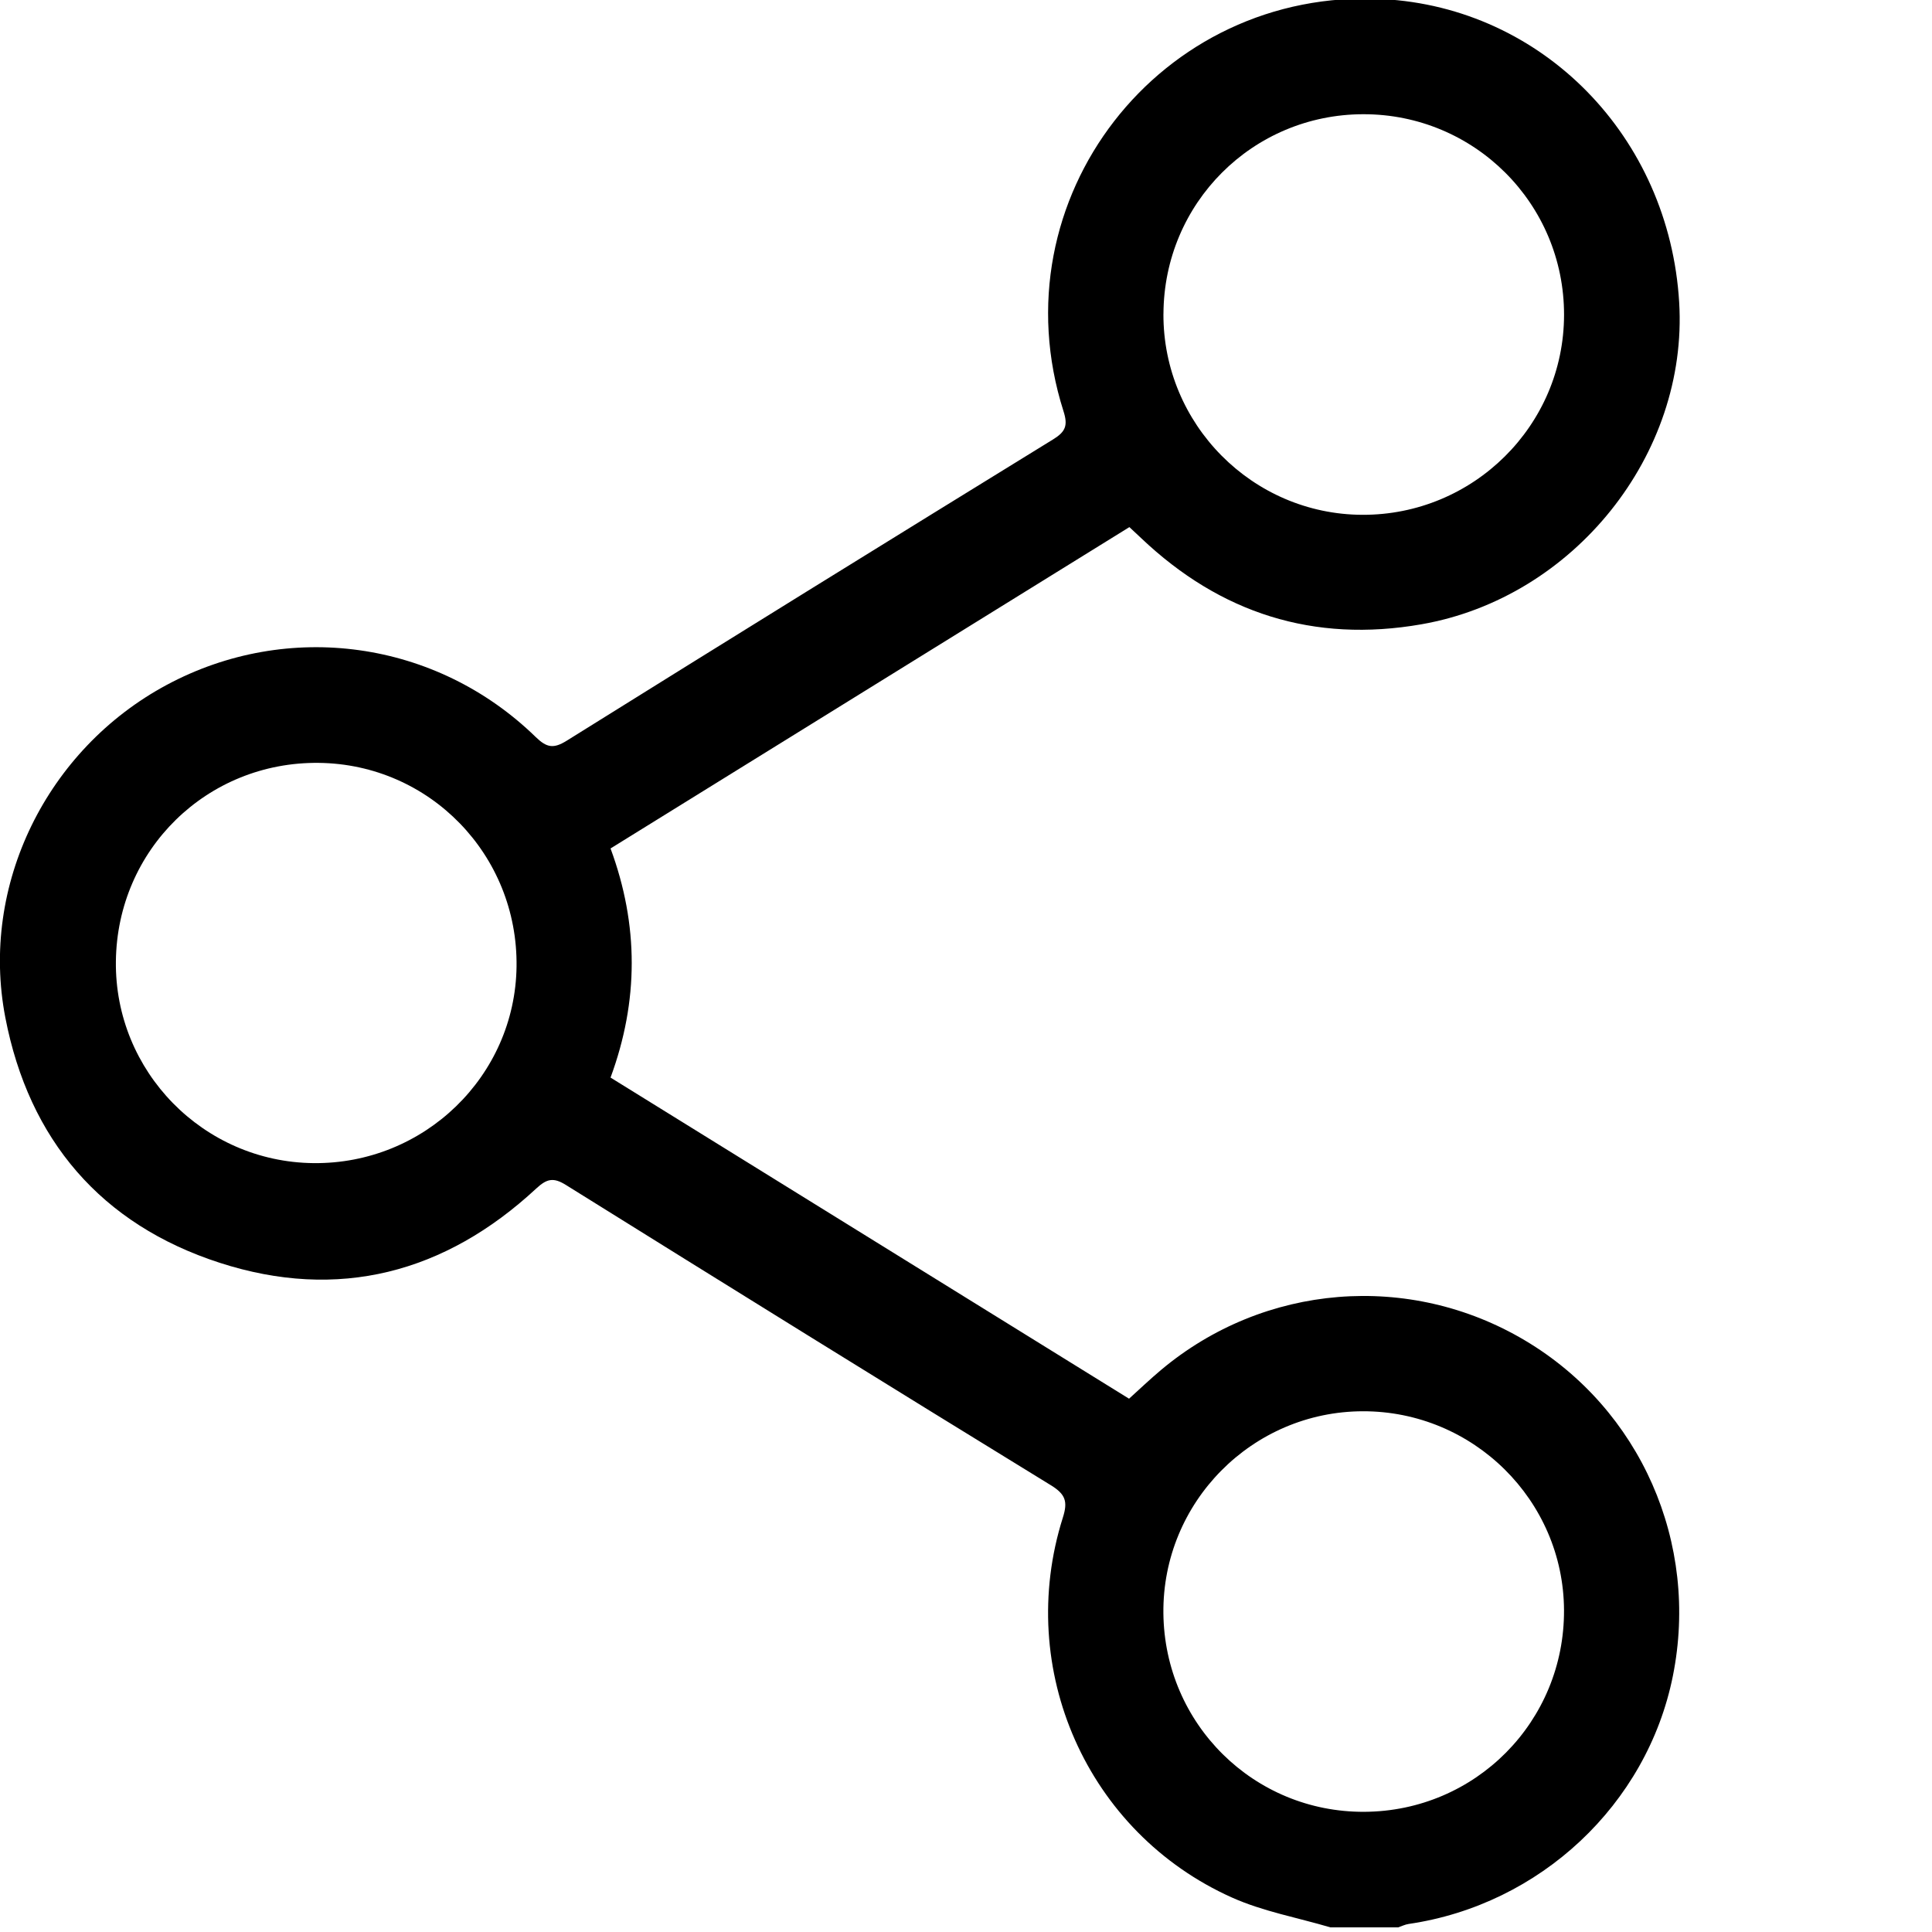
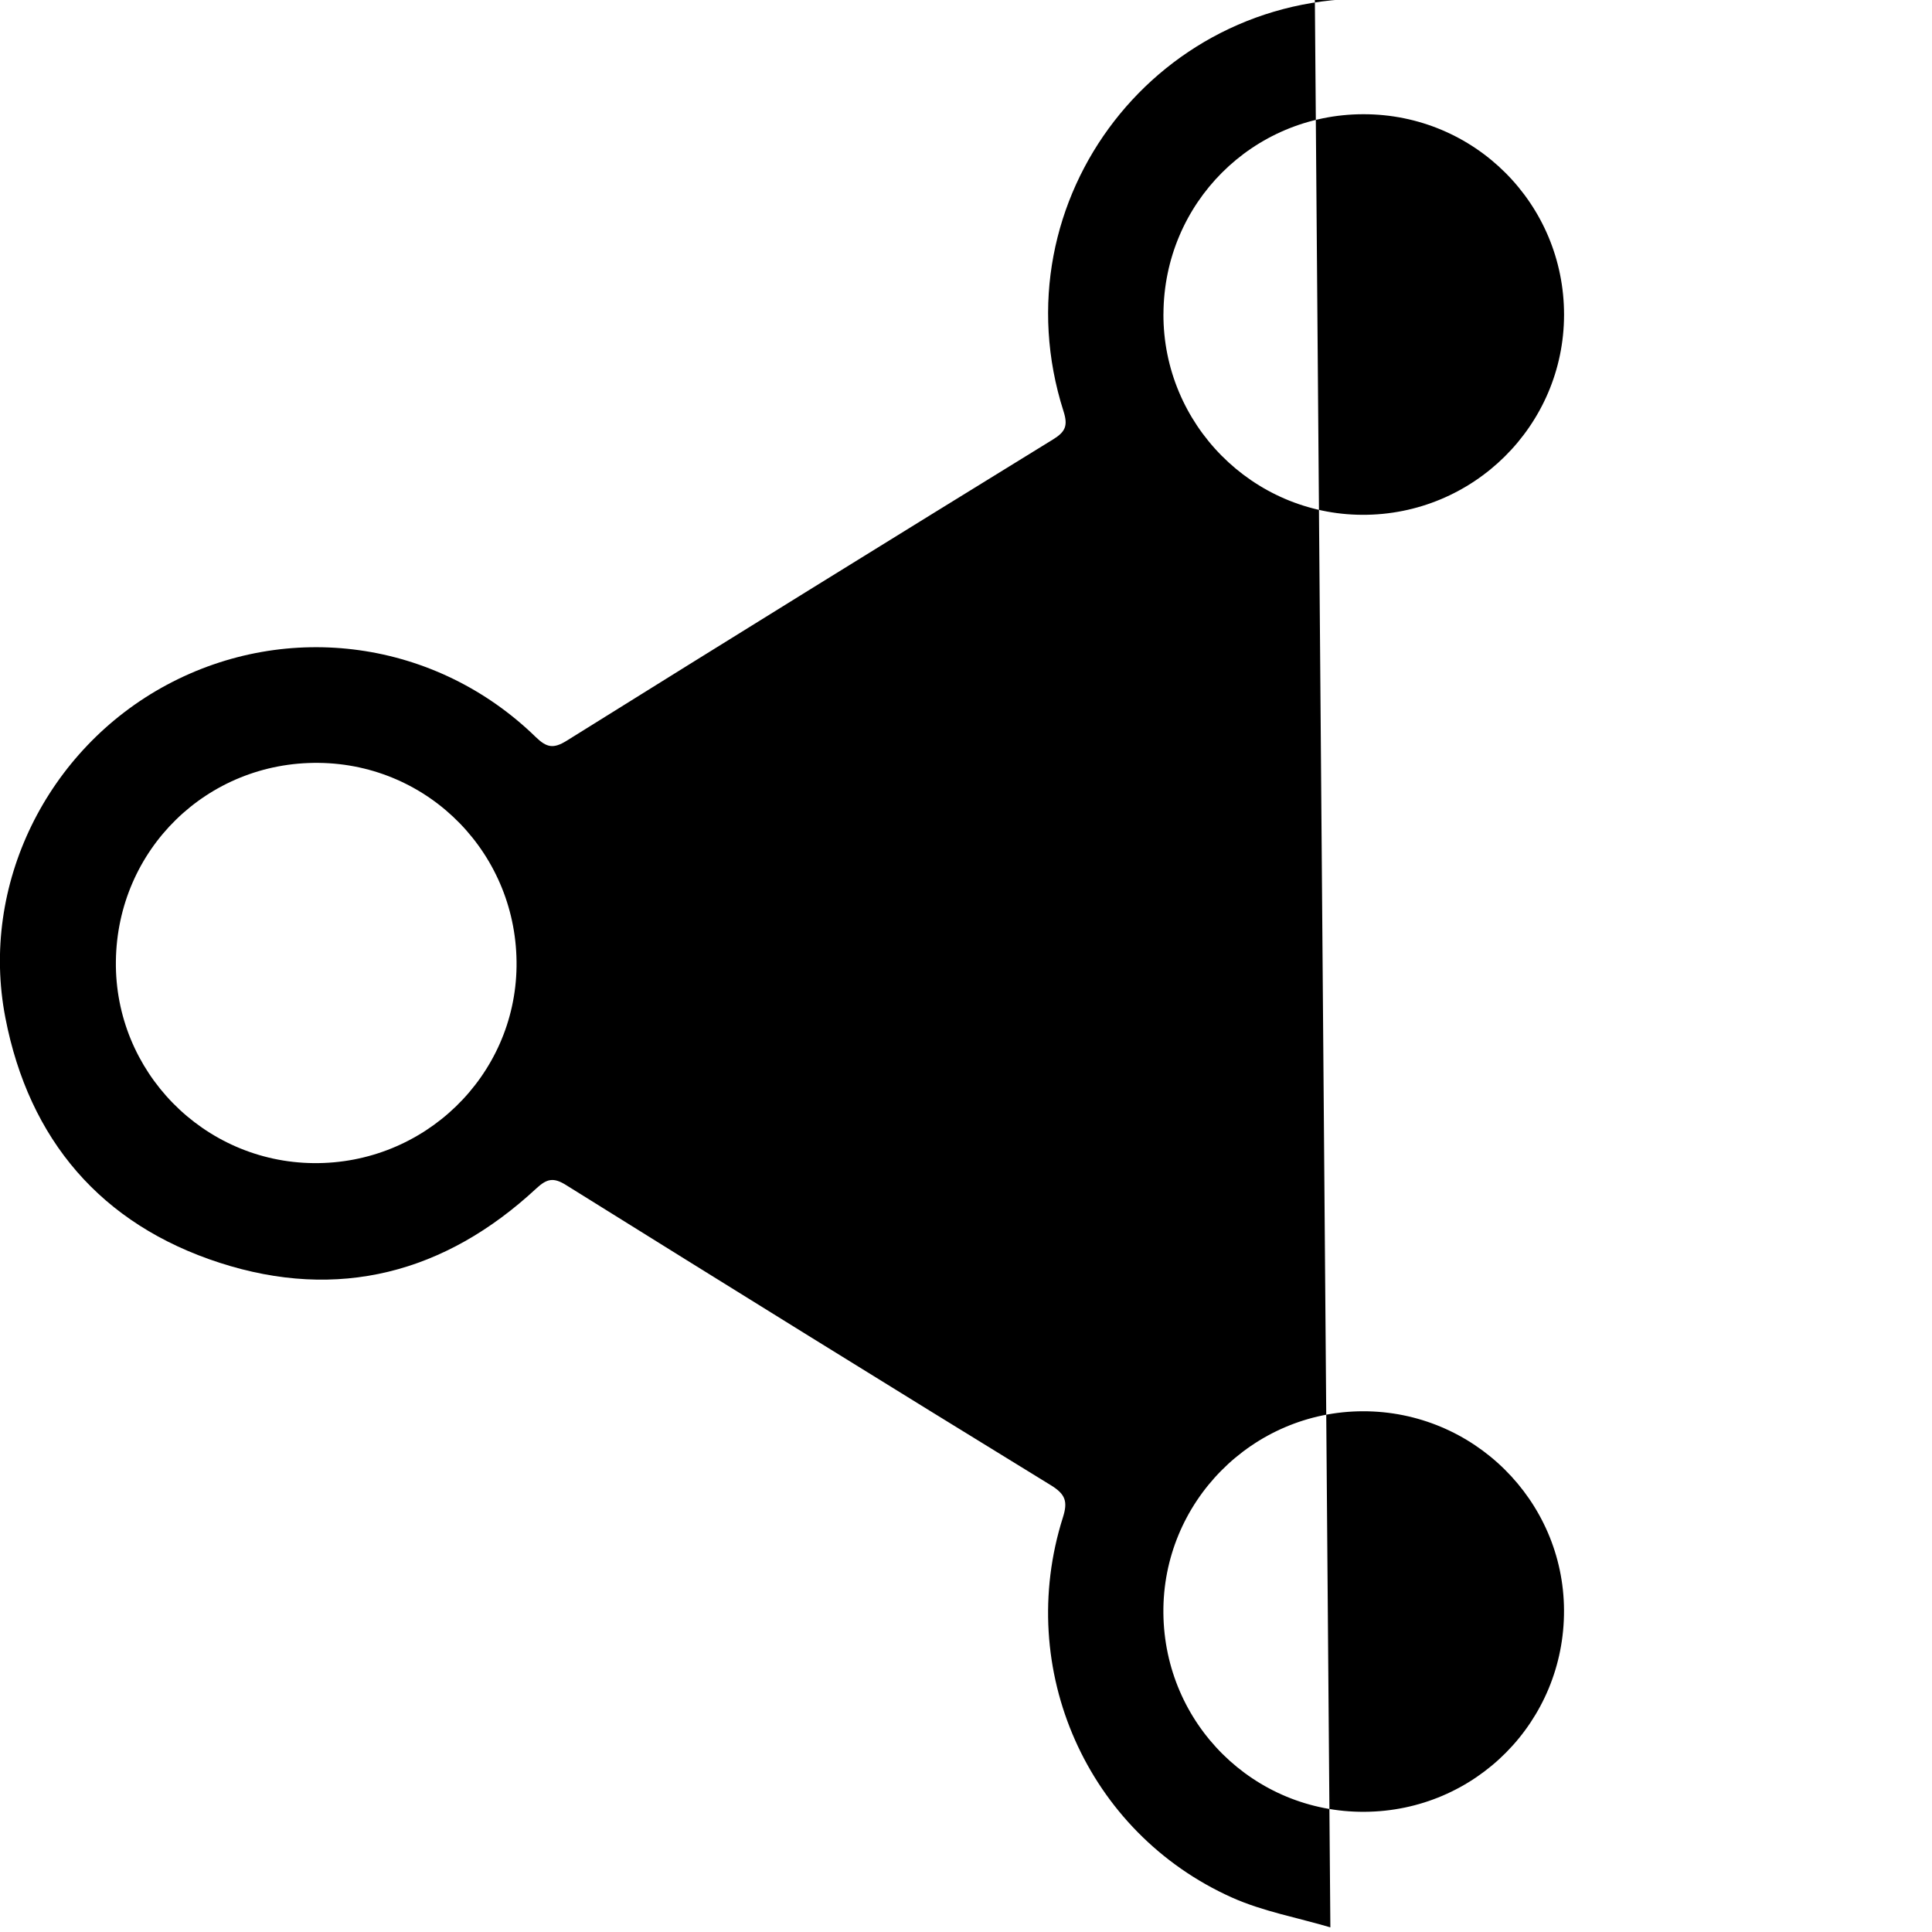
<svg xmlns="http://www.w3.org/2000/svg" id="Capa_1" viewBox="0 0 512 512">
-   <path d="M352.56,510.77c-8.71-2.58-17.85-4.22-26.07-7.9-38.42-17.21-57.54-60.51-44.82-100.7,1.35-4.25,.71-6.18-3.2-8.58-42.93-26.34-85.73-52.9-128.48-79.55-3.32-2.07-5.05-1.69-7.87,.92-24.19,22.45-52.51,29.86-83.94,19.68-31.36-10.16-50.5-32.55-56.76-64.94-6.81-35.17,11.03-71.15,42.74-88.18,32.17-17.28,71.45-11.85,97.78,13.77,2.93,2.85,4.72,3.21,8.27,.99,42.87-26.75,85.85-53.35,128.88-79.84,3.28-2.02,3.97-3.66,2.75-7.46C263.9,52.73,307.41-3.37,366.42-.24c42.47,2.25,75.95,36.49,78.58,80.37,2.42,40.28-27.89,78.27-68.34,85.32-28.53,4.98-53.26-2.93-74.22-22.82-.95-.9-1.92-1.79-3.14-2.94-45.81,28.37-91.55,56.7-137.5,85.16,7.5,20.3,7.47,40.46,0,60.72,45.89,28.42,91.52,56.68,137.41,85.1,2.83-2.55,5.56-5.17,8.46-7.6,27.31-22.93,65.8-26.05,96.43-7.86,30.65,18.2,46.31,53.73,39.22,88.98-6.84,34.03-35.19,60.6-70.02,65.68-.94,.14-1.84,.59-2.76,.9h-17.97Zm8.98-30.62c29.51-.14,53.09-23.96,52.94-53.47-.15-29.09-24.04-52.72-53.27-52.68-29.38,.04-53.19,24.13-52.9,53.51,.3,29.38,23.96,52.78,53.22,52.64Zm-53.22-396.96c-.11,29.2,23.55,53.12,52.68,53.24,29.44,.13,53.45-23.66,53.49-52.97,.04-29.48-23.75-53.24-53.22-53.19-29.31,.05-52.83,23.57-52.94,52.92ZM30.71,254.76c-.34,29.18,23.17,53.18,52.38,53.48,29.32,.3,53.42-23.04,53.8-52.1,.38-29.56-23-53.64-52.42-53.97-29.59-.33-53.42,22.98-53.76,52.59Z" />
+   <path d="M352.56,510.77c-8.71-2.58-17.85-4.22-26.07-7.9-38.42-17.21-57.54-60.51-44.82-100.7,1.35-4.25,.71-6.18-3.2-8.58-42.93-26.34-85.73-52.9-128.48-79.55-3.32-2.07-5.05-1.69-7.87,.92-24.19,22.45-52.51,29.86-83.94,19.68-31.36-10.16-50.5-32.55-56.76-64.94-6.81-35.17,11.03-71.15,42.74-88.18,32.17-17.28,71.45-11.85,97.78,13.77,2.93,2.85,4.72,3.21,8.27,.99,42.87-26.75,85.85-53.35,128.88-79.84,3.28-2.02,3.97-3.66,2.75-7.46C263.9,52.73,307.41-3.37,366.42-.24h-17.97Zm8.98-30.62c29.51-.14,53.09-23.96,52.94-53.47-.15-29.09-24.04-52.72-53.27-52.68-29.38,.04-53.19,24.13-52.9,53.51,.3,29.38,23.96,52.78,53.22,52.64Zm-53.22-396.96c-.11,29.2,23.55,53.12,52.68,53.24,29.44,.13,53.45-23.66,53.49-52.97,.04-29.48-23.75-53.24-53.22-53.19-29.31,.05-52.83,23.57-52.94,52.92ZM30.71,254.76c-.34,29.18,23.17,53.18,52.38,53.48,29.32,.3,53.42-23.04,53.8-52.1,.38-29.56-23-53.64-52.42-53.97-29.59-.33-53.42,22.98-53.76,52.59Z" />
</svg>